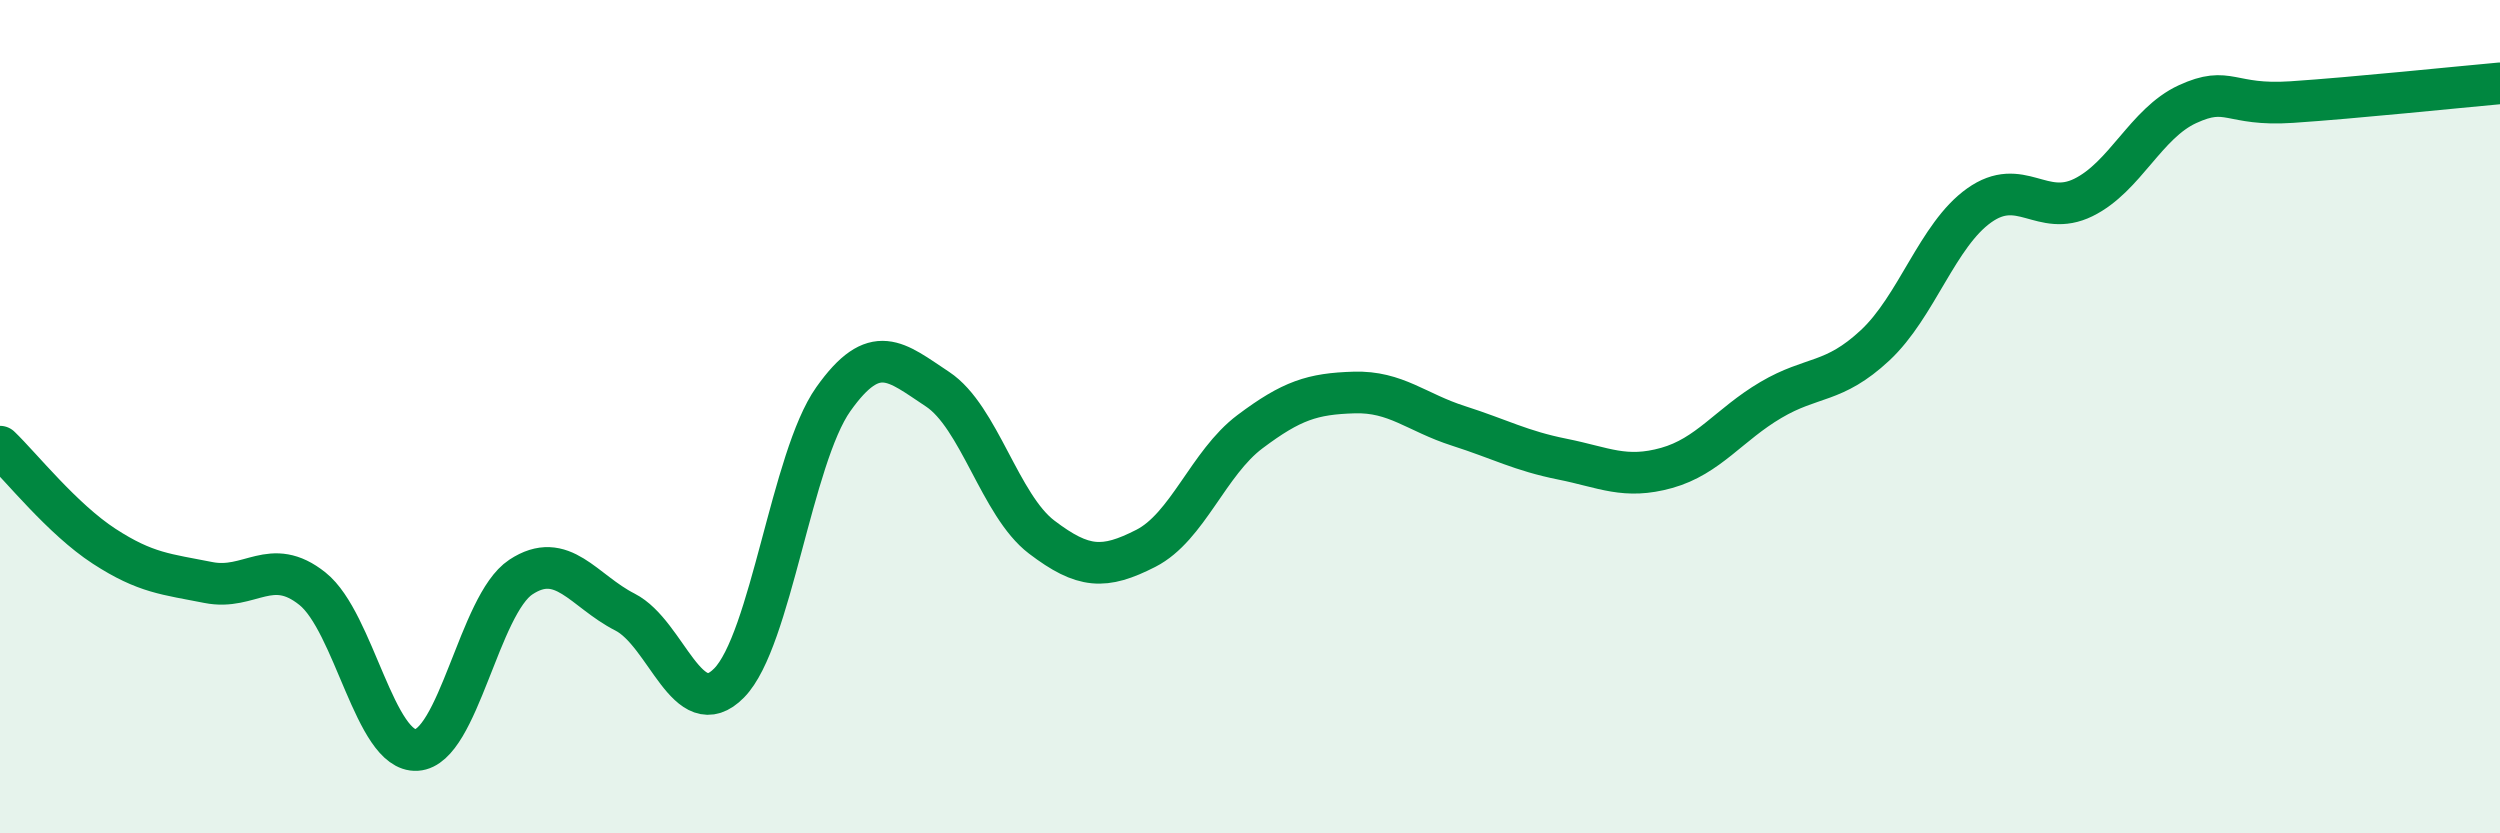
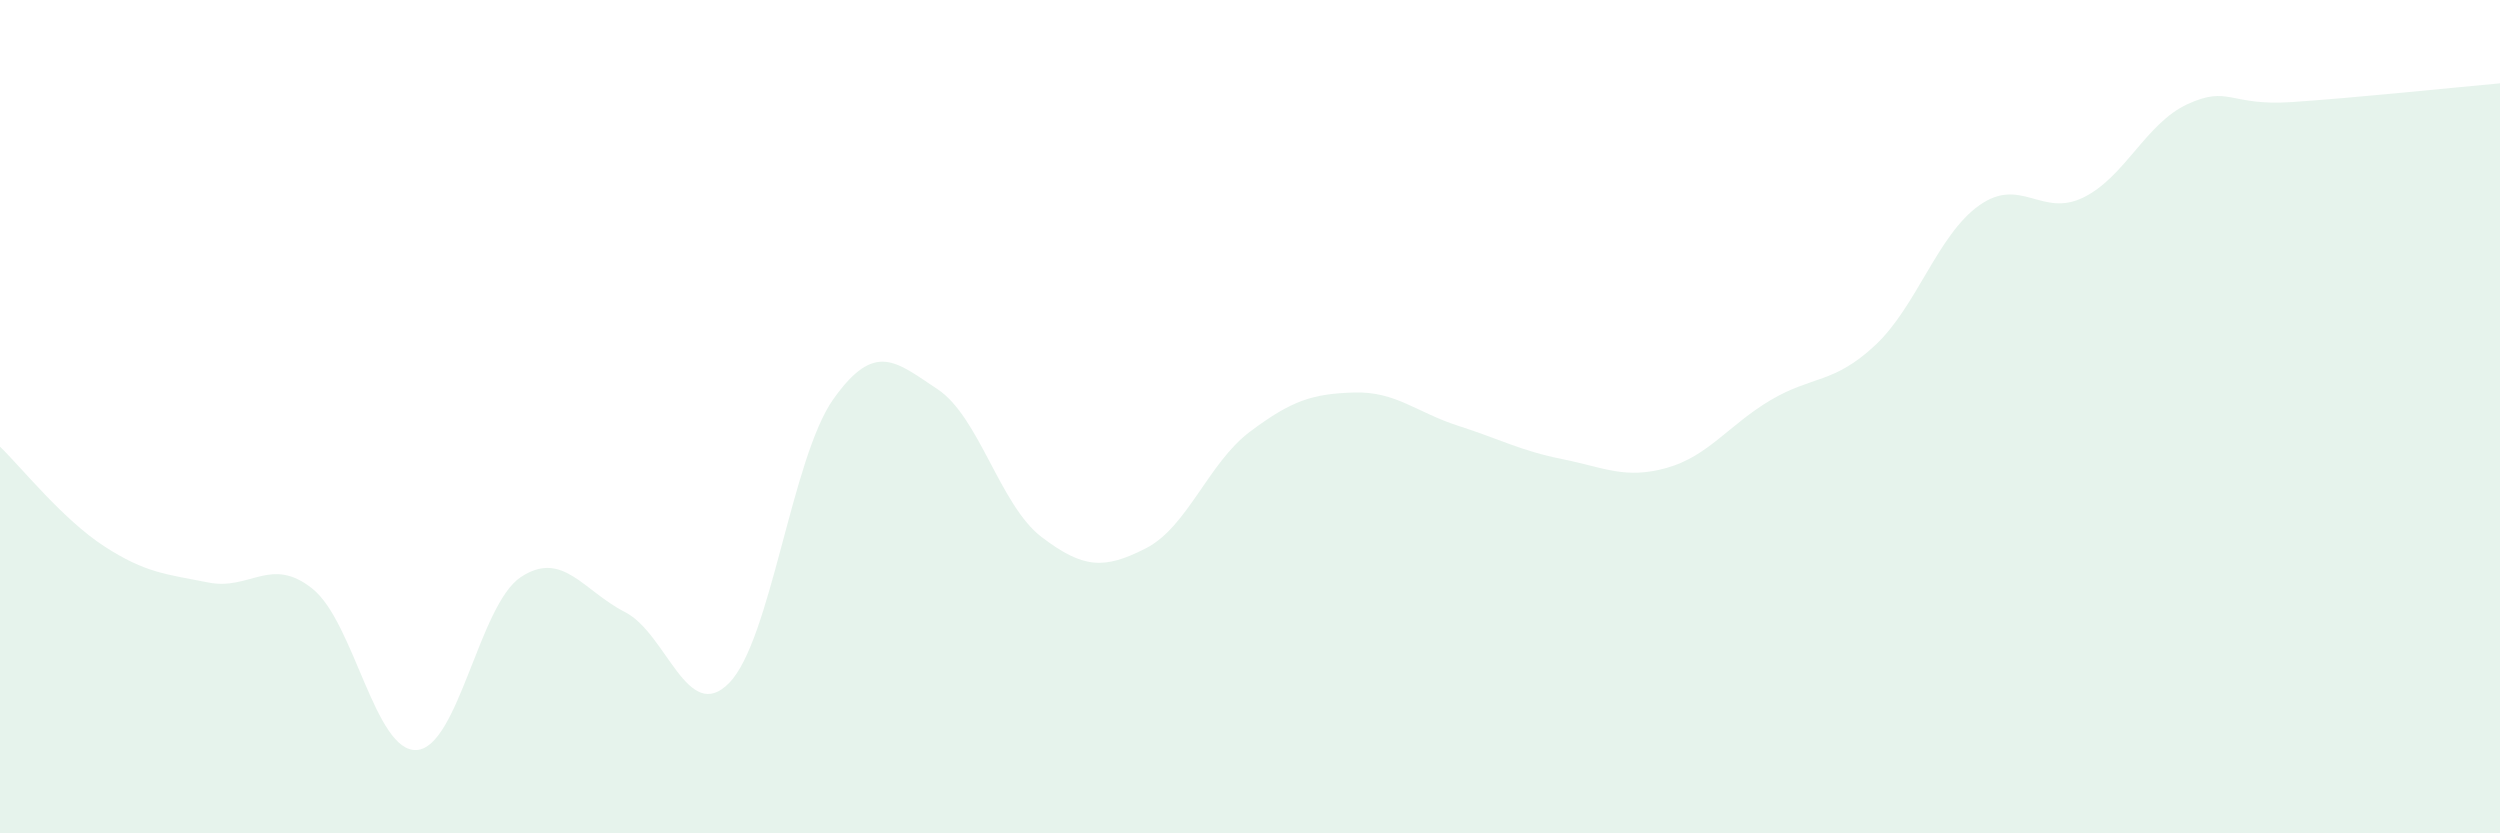
<svg xmlns="http://www.w3.org/2000/svg" width="60" height="20" viewBox="0 0 60 20">
  <path d="M 0,10.72 C 0.5,11.2 1.5,12.46 2.5,13.11 C 3.5,13.76 4,13.78 5,13.98 C 6,14.18 6.5,13.33 7.5,14.13 C 8.5,14.93 9,18.06 10,18 C 11,17.94 11.5,14.51 12.5,13.85 C 13.5,13.19 14,14.18 15,14.69 C 16,15.2 16.5,17.41 17.5,16.39 C 18.5,15.37 19,10.99 20,9.58 C 21,8.17 21.5,8.68 22.5,9.34 C 23.5,10 24,12.13 25,12.89 C 26,13.65 26.5,13.67 27.5,13.16 C 28.5,12.65 29,11.11 30,10.36 C 31,9.61 31.5,9.45 32.5,9.42 C 33.5,9.39 34,9.9 35,10.22 C 36,10.54 36.5,10.82 37.5,11.02 C 38.5,11.22 39,11.51 40,11.23 C 41,10.95 41.5,10.19 42.5,9.6 C 43.5,9.01 44,9.22 45,8.29 C 46,7.36 46.5,5.64 47.5,4.93 C 48.5,4.22 49,5.23 50,4.74 C 51,4.25 51.5,2.96 52.5,2.5 C 53.5,2.04 53.5,2.55 55,2.45 C 56.5,2.35 59,2.09 60,2L60 20L0 20Z" fill="#008740" opacity="0.1" stroke-linecap="round" stroke-linejoin="round" />
-   <path d="M 0,10.72 C 0.5,11.2 1.5,12.46 2.5,13.11 C 3.5,13.76 4,13.78 5,13.98 C 6,14.18 6.5,13.33 7.5,14.13 C 8.5,14.93 9,18.06 10,18 C 11,17.94 11.5,14.51 12.5,13.85 C 13.5,13.19 14,14.18 15,14.69 C 16,15.2 16.5,17.41 17.5,16.39 C 18.5,15.37 19,10.99 20,9.58 C 21,8.17 21.5,8.68 22.5,9.34 C 23.5,10 24,12.13 25,12.89 C 26,13.65 26.5,13.67 27.5,13.16 C 28.5,12.65 29,11.11 30,10.36 C 31,9.61 31.5,9.45 32.5,9.42 C 33.5,9.39 34,9.9 35,10.22 C 36,10.54 36.5,10.82 37.5,11.02 C 38.5,11.22 39,11.51 40,11.23 C 41,10.95 41.5,10.19 42.5,9.6 C 43.5,9.01 44,9.22 45,8.29 C 46,7.36 46.5,5.64 47.5,4.93 C 48.5,4.22 49,5.23 50,4.74 C 51,4.25 51.5,2.96 52.5,2.5 C 53.5,2.04 53.5,2.55 55,2.45 C 56.5,2.35 59,2.09 60,2" stroke="#008740" stroke-width="1" fill="none" stroke-linecap="round" stroke-linejoin="round" />
</svg>